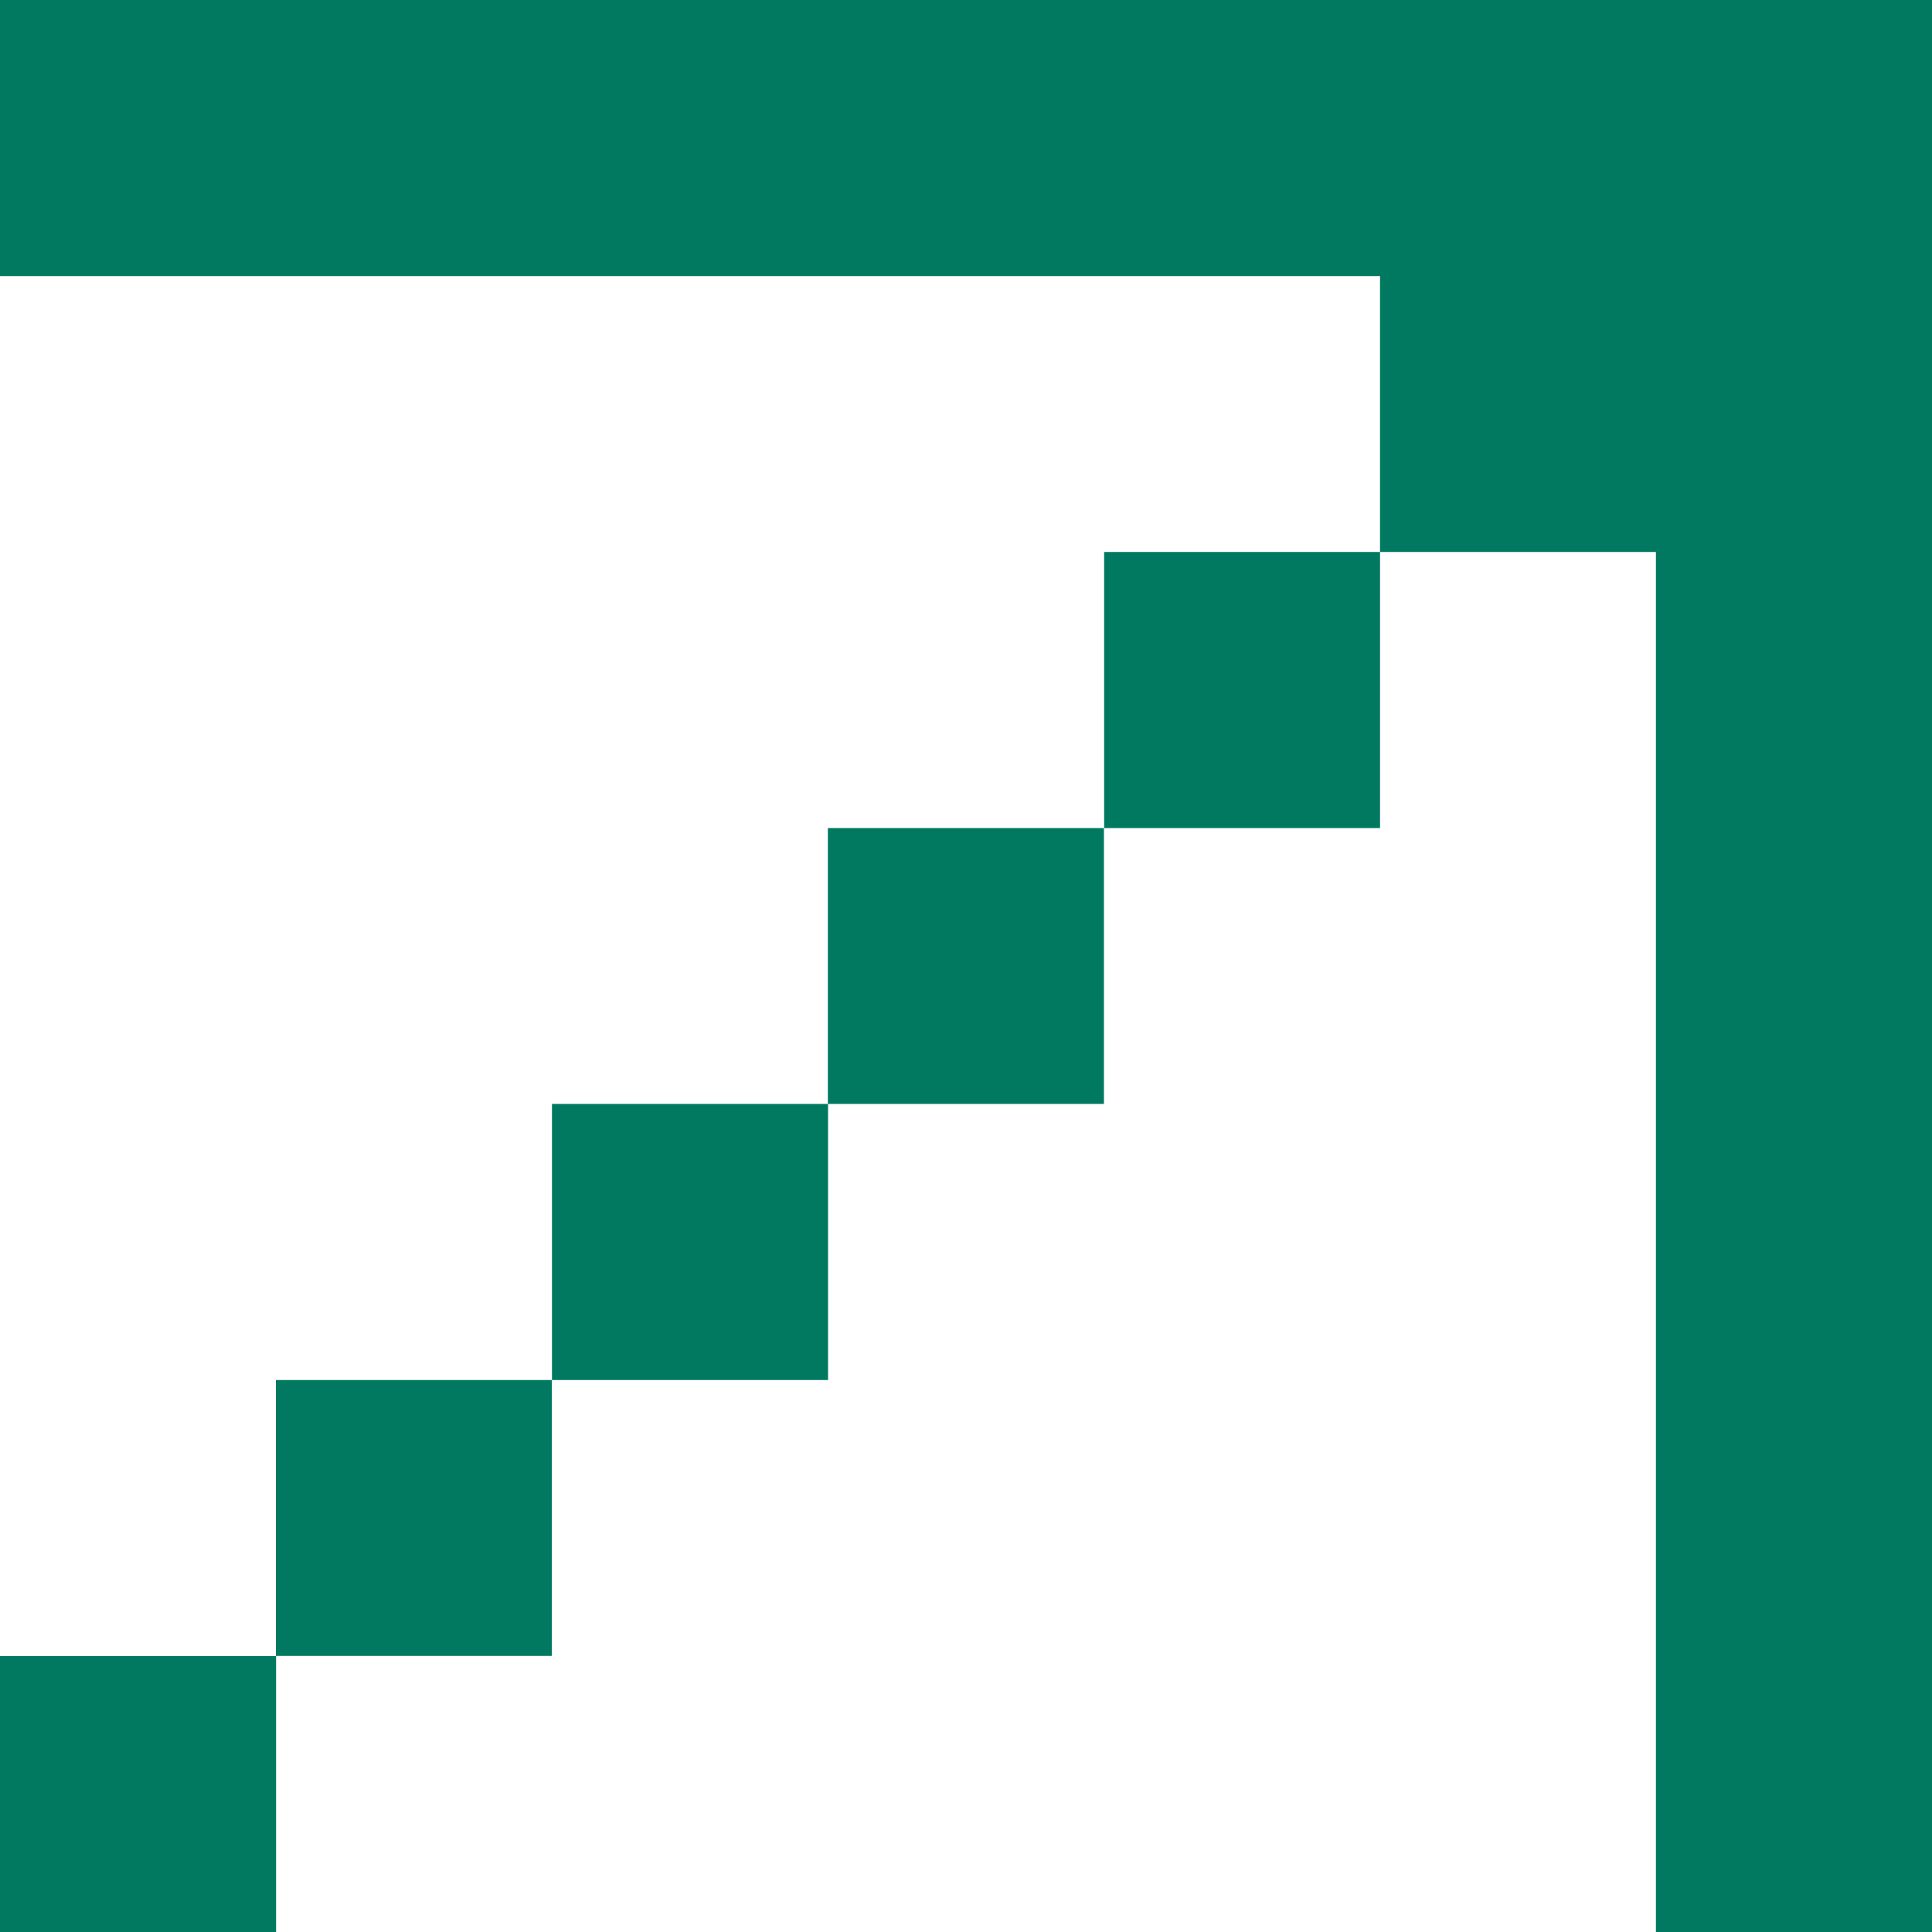
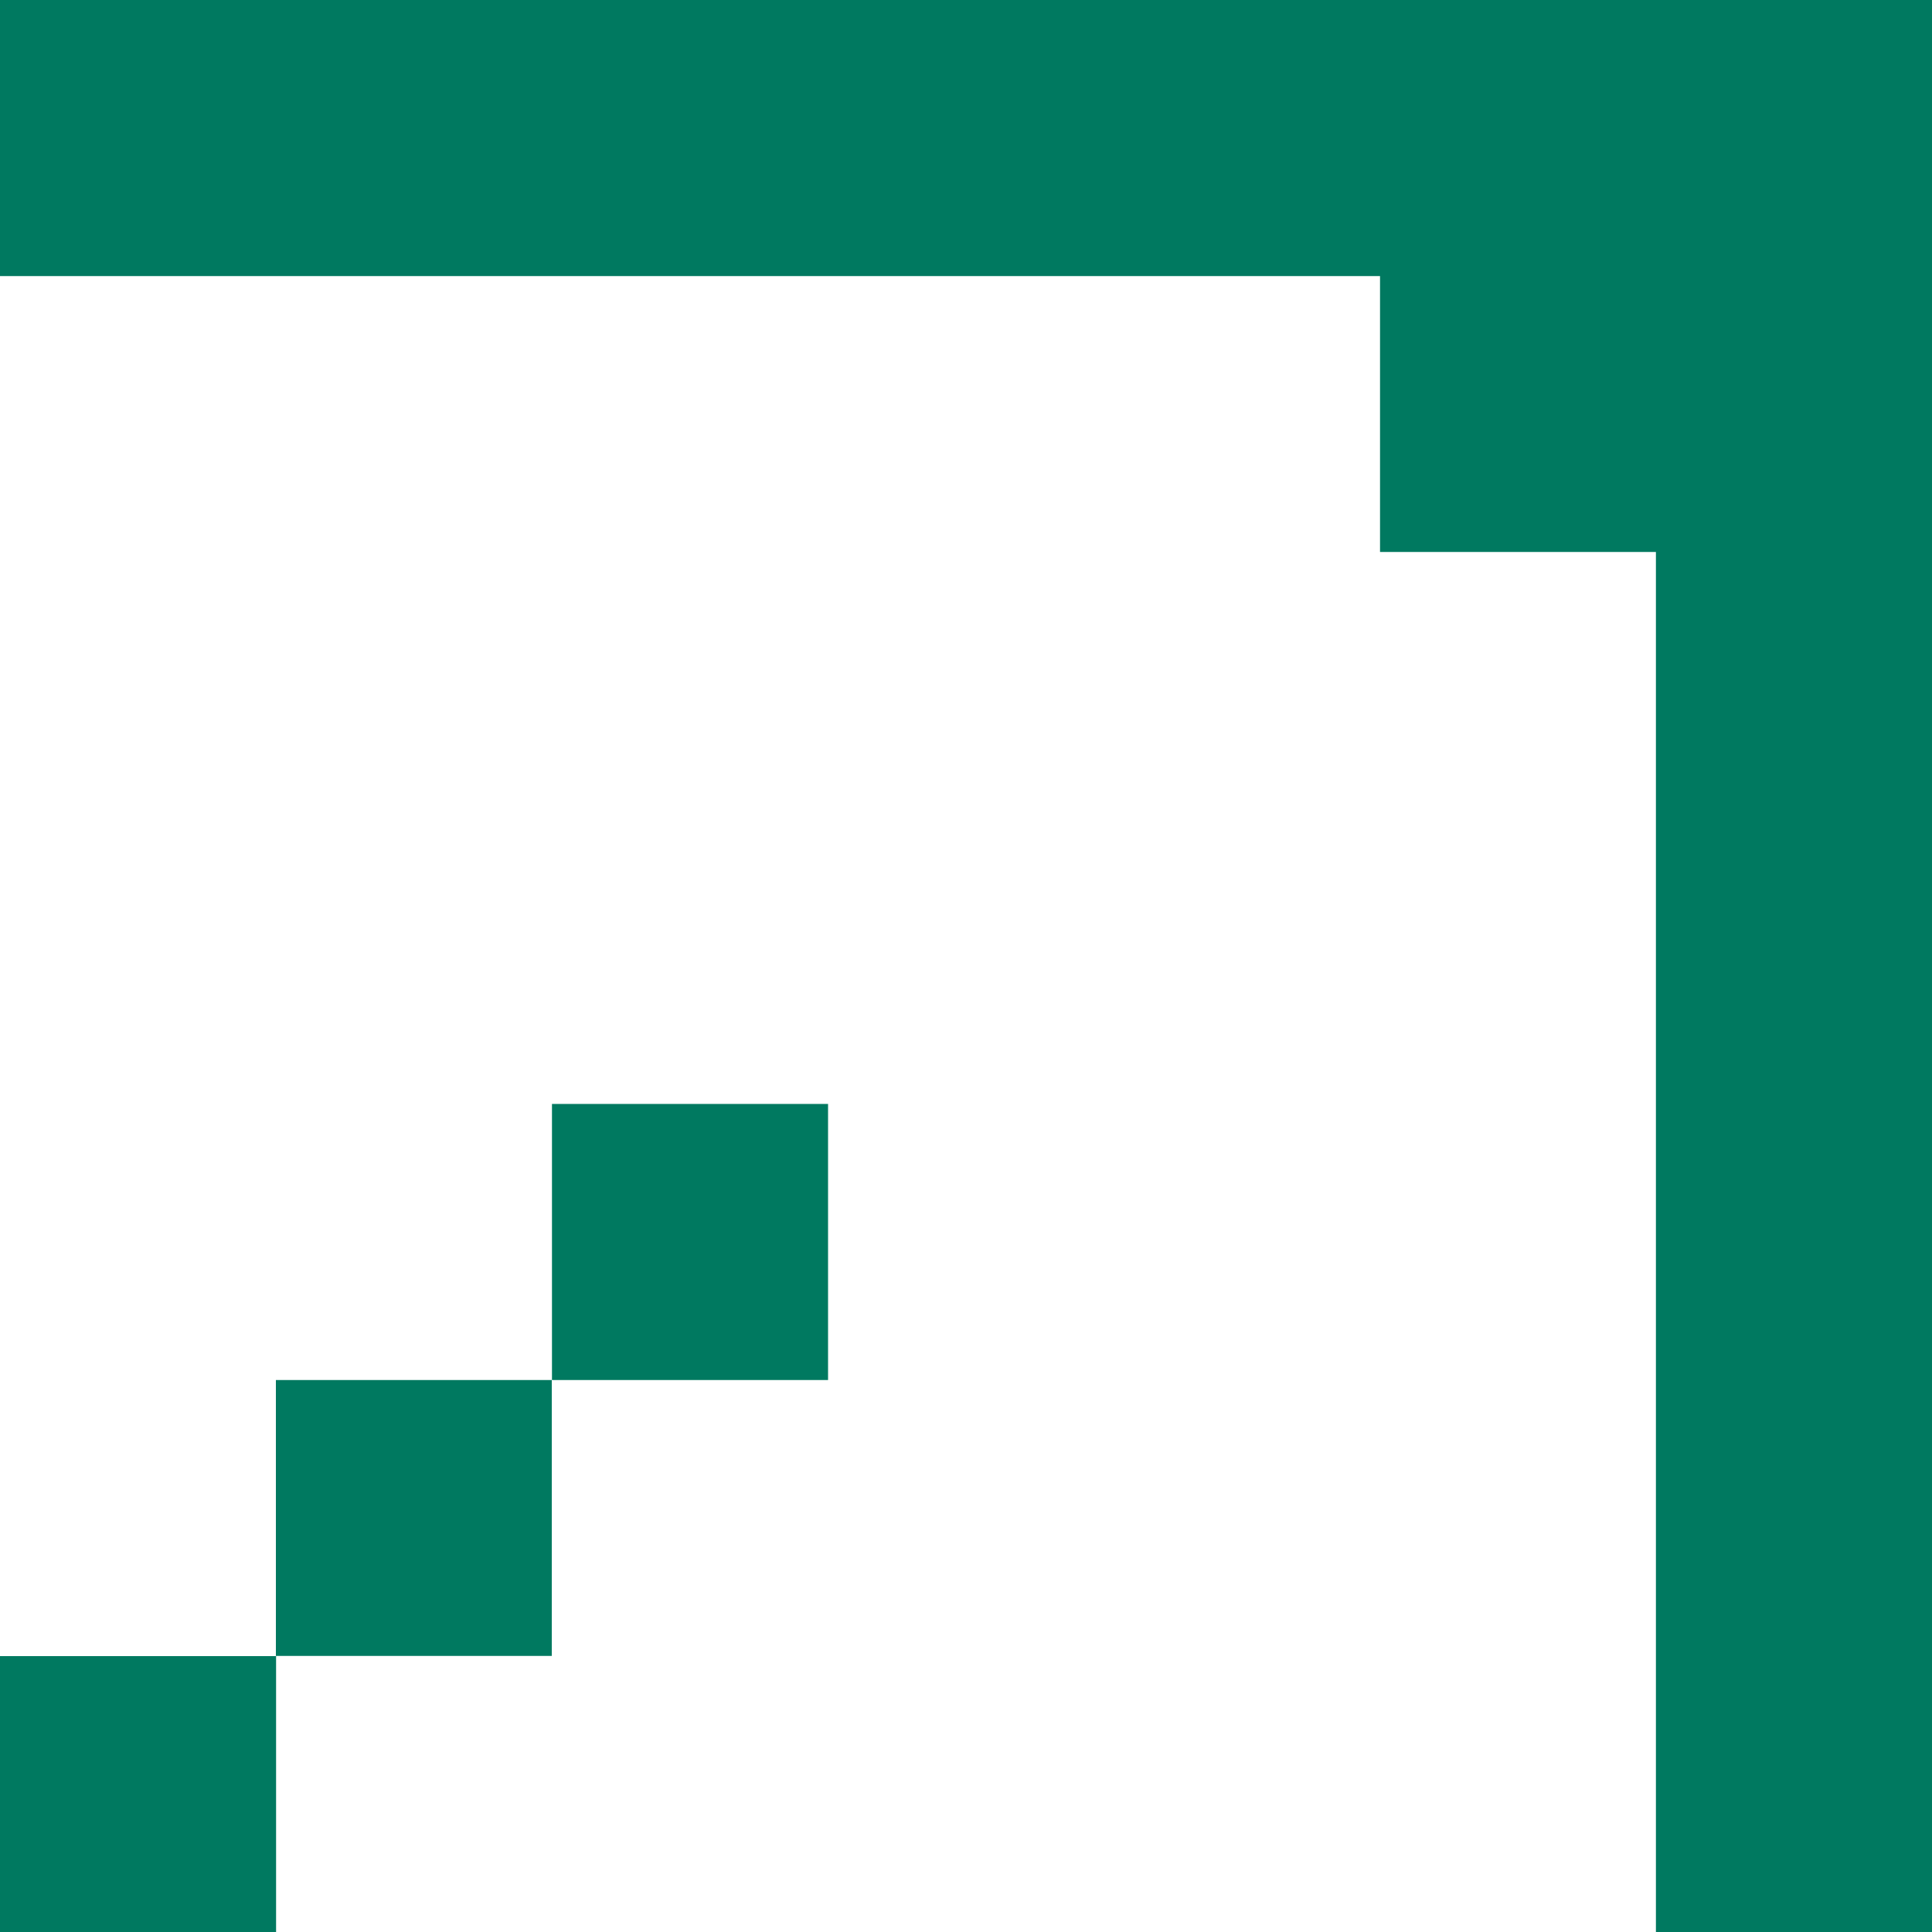
<svg xmlns="http://www.w3.org/2000/svg" width="10" height="10" viewBox="0 0 10 10" fill="none">
  <path d="M0 10H1.429V8.572H0V10Z" fill="#007960" />
  <path d="M1.428 8.571H2.856V7.143H1.428V8.571Z" fill="#007960" />
-   <path d="M4.285 5.714H5.714V4.286H4.285V5.714Z" fill="#007960" />
  <path d="M2.857 7.143H4.286V5.714H2.857V7.143Z" fill="#007960" />
-   <path d="M5.715 4.286H7.143V2.857H5.715V4.286Z" fill="#007960" />
  <path d="M8.571 0H0V1.429H7.143V2.857H8.571V10H10V0L8.571 0Z" fill="#007960" />
</svg>